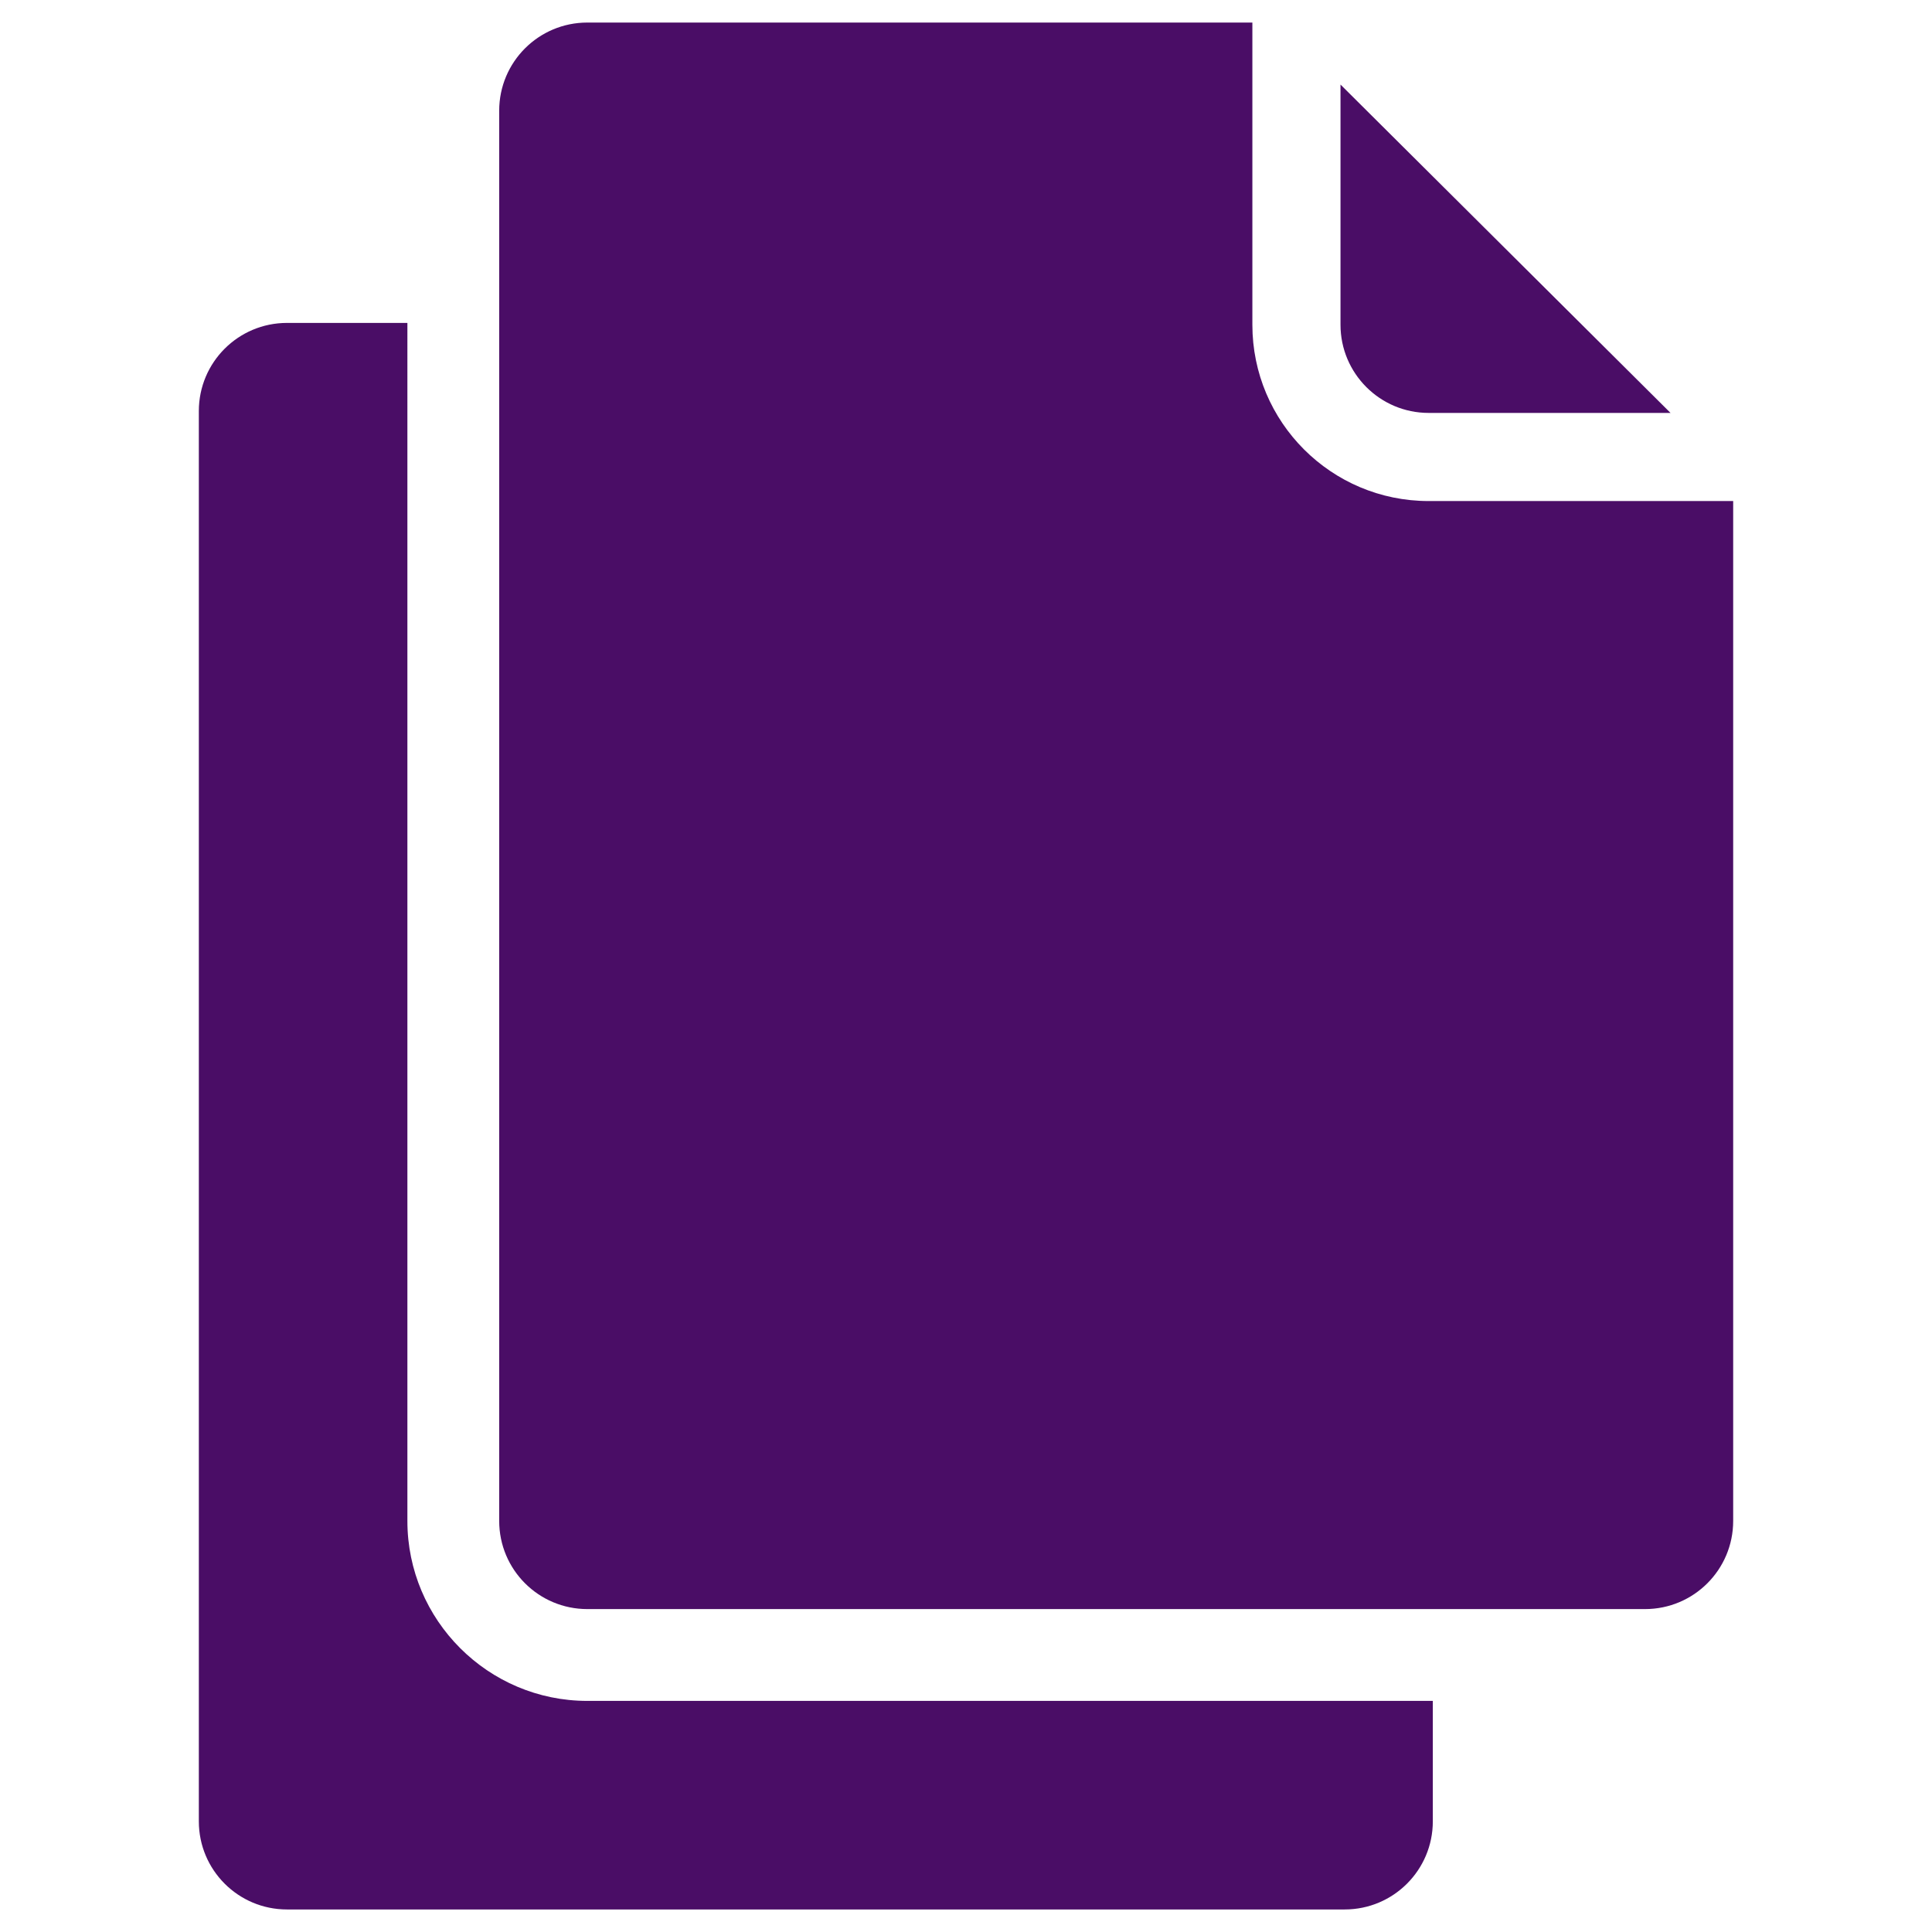
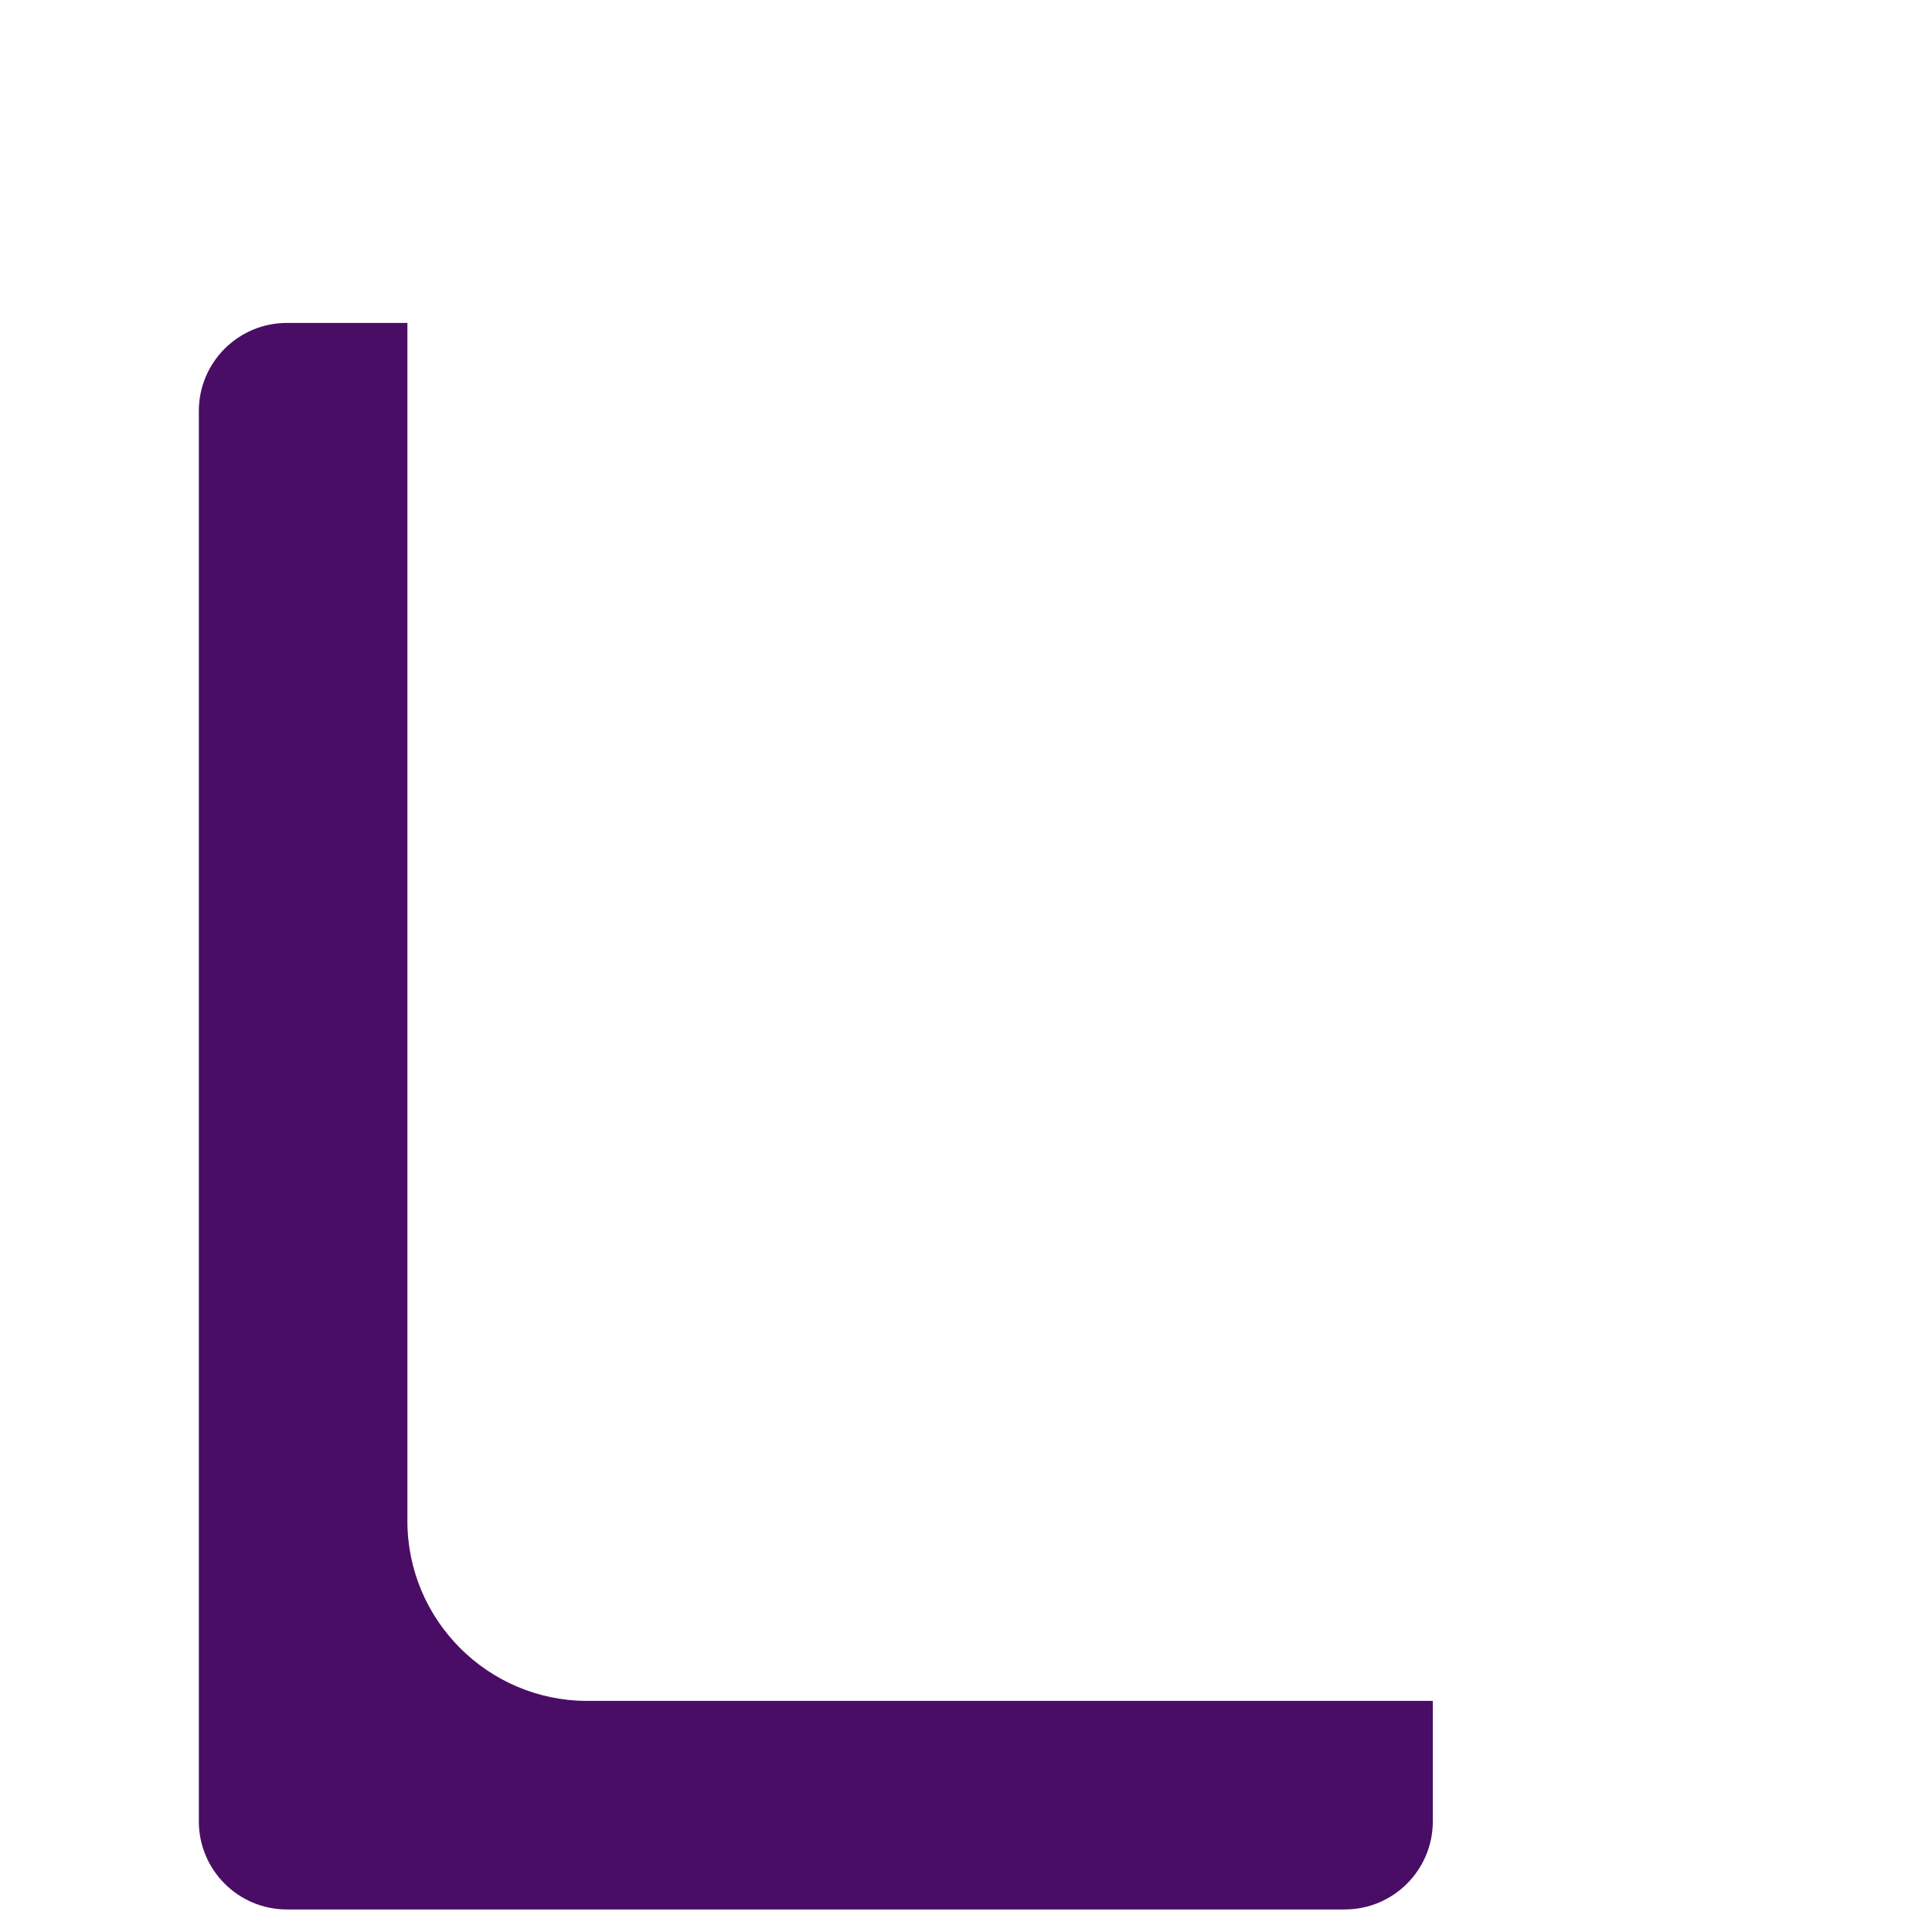
<svg xmlns="http://www.w3.org/2000/svg" id="Layer_1" version="1.1" viewBox="0 0 1200 1200">
  <defs>
    <style>
      .st0 {
        fill: #4a0d66;
      }
    </style>
  </defs>
  <path class="st0" d="M364.81,1056.46c-61.63,0-111.77-50.14-111.77-111.77V200.57h-74.79c-30.26,0-54.75,24.49-54.75,54.75v875.93c0,30.26,24.49,54.75,54.75,54.75h656.95c30.26,0,54.75-24.49,54.75-54.75v-74.79H364.81Z" />
-   <path class="st0" d="M832.61,201.72c0,30.21,24.54,54.75,54.75,54.75h150.23l-204.98-203.95v149.21ZM310.06,944.68c0,30.26,24.49,54.75,54.75,54.75h656.95c30.26,0,54.75-24.49,54.75-54.75V311.21h-189.15c-60.47,0-109.49-49.02-109.49-109.49V14.01h-413.06c-30.26,0-54.75,24.49-54.75,54.75v875.93Z" />
</svg>